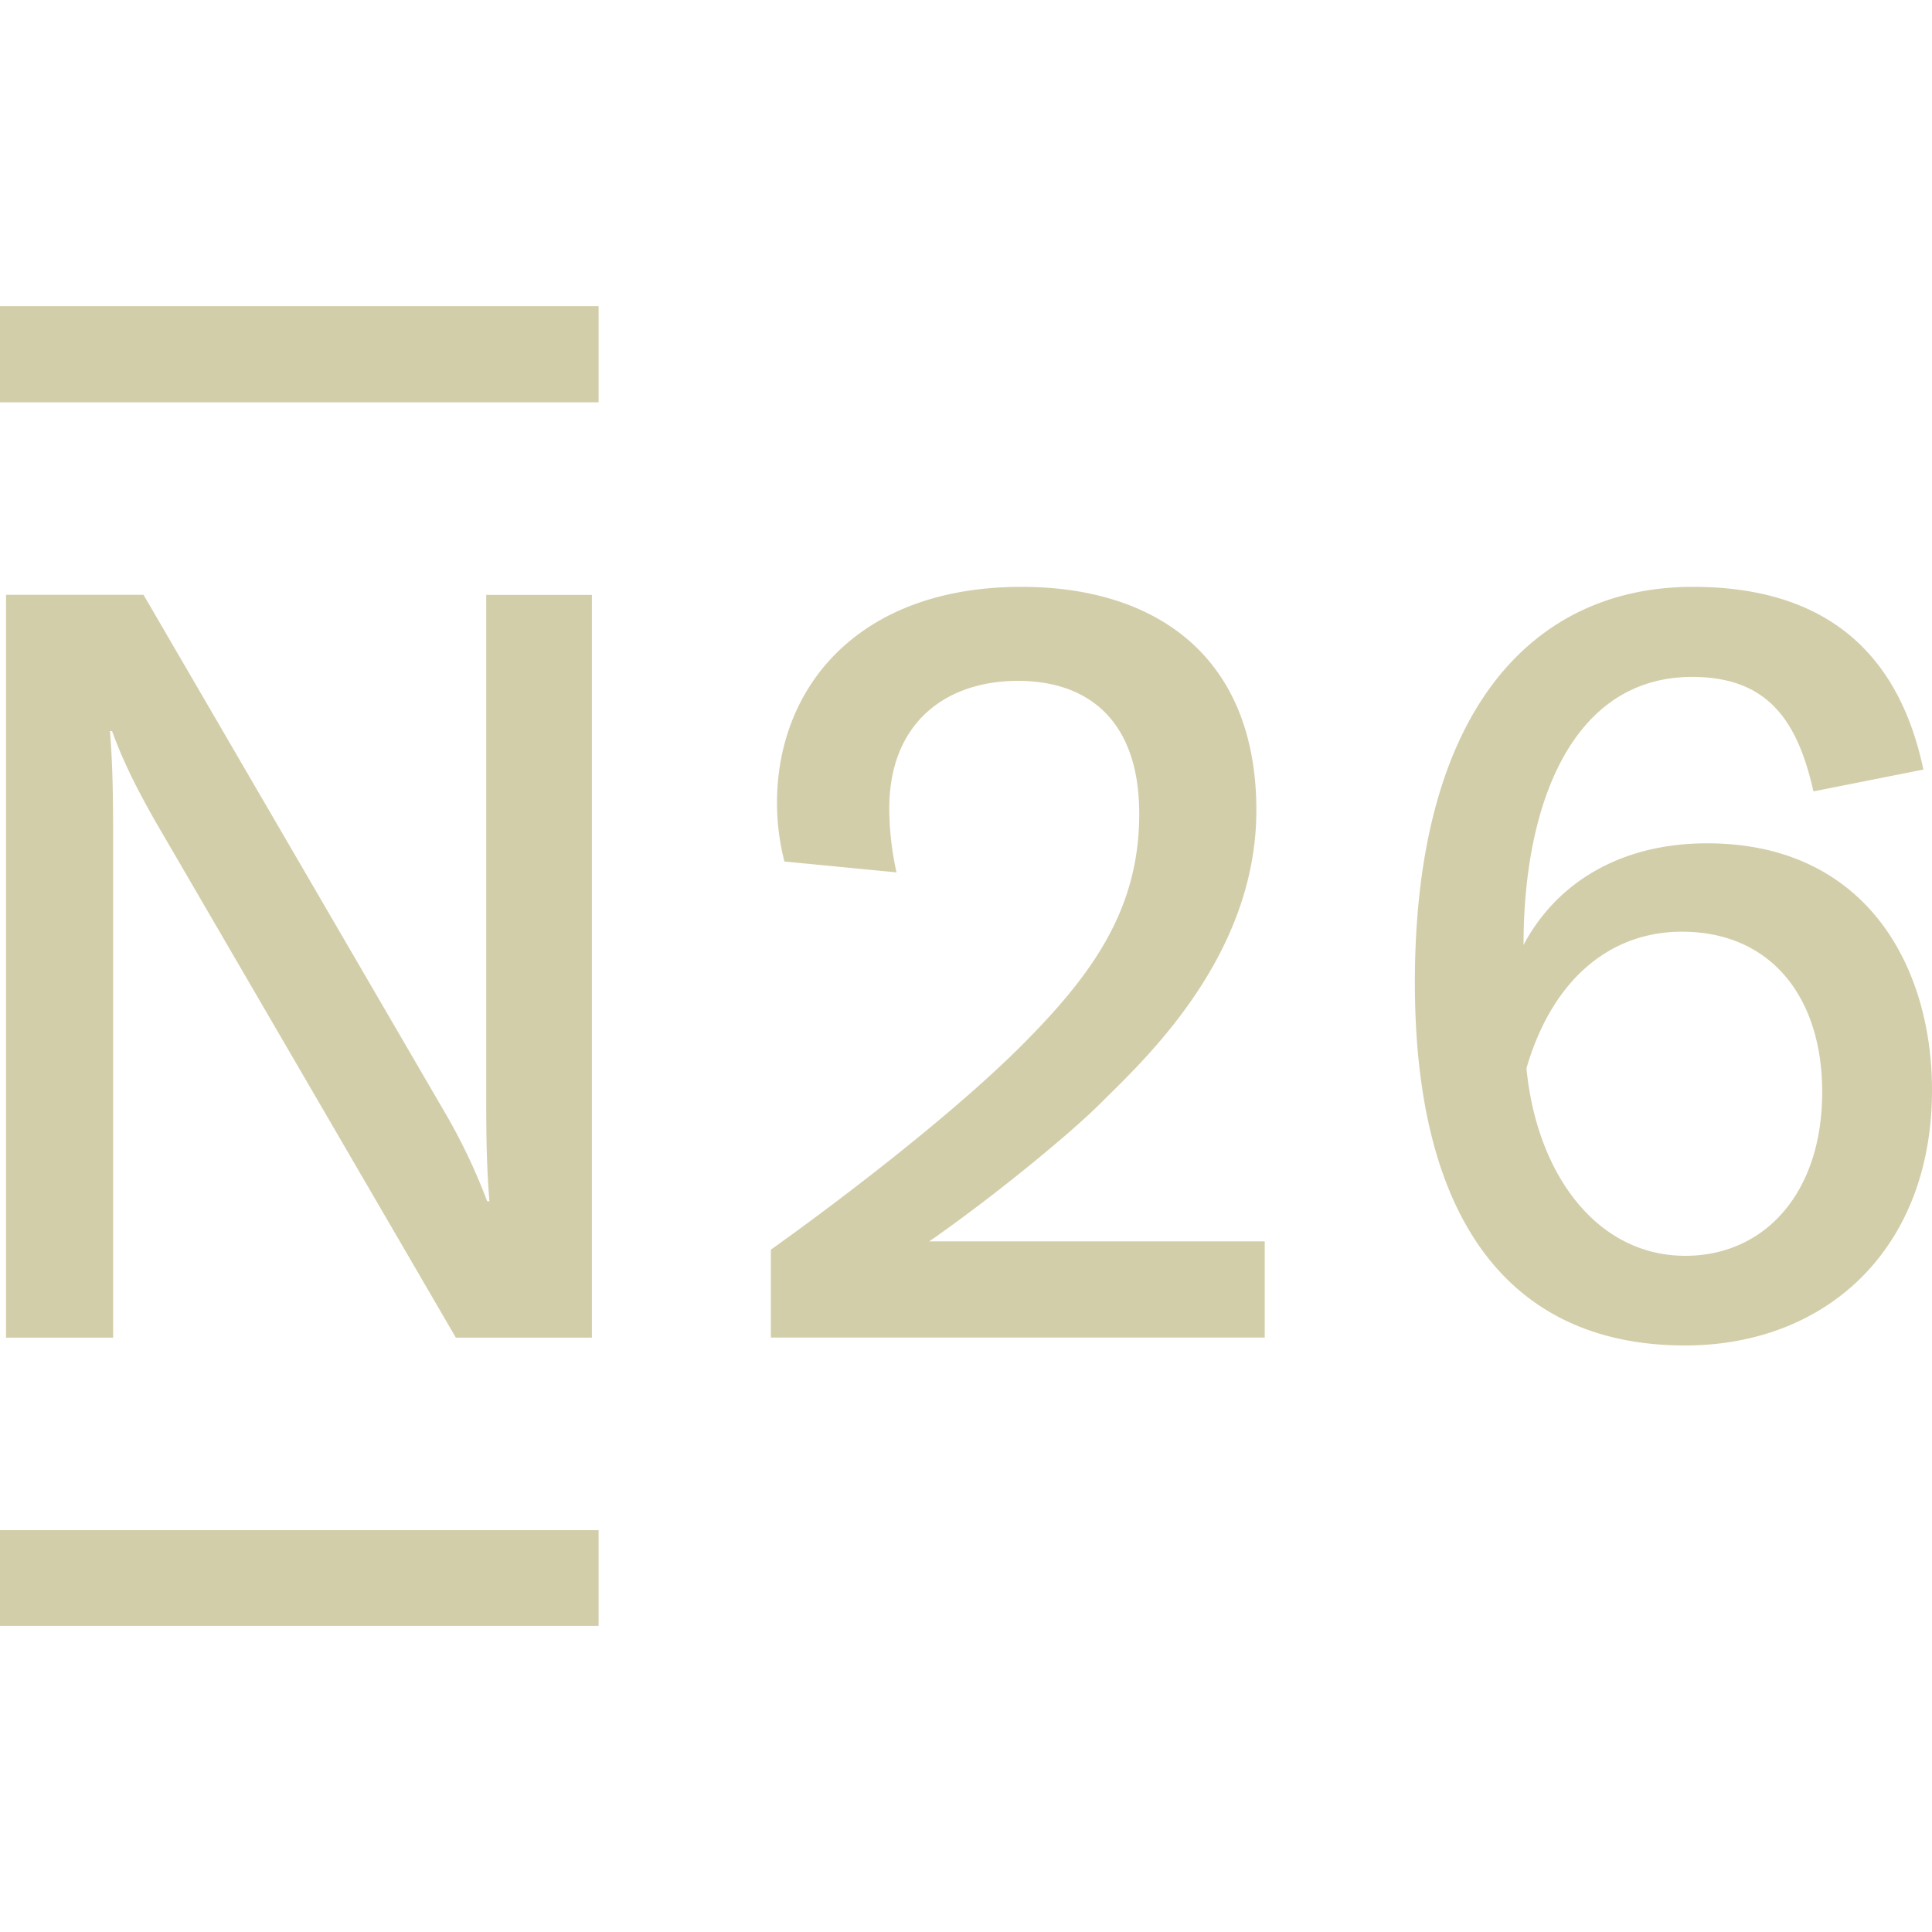
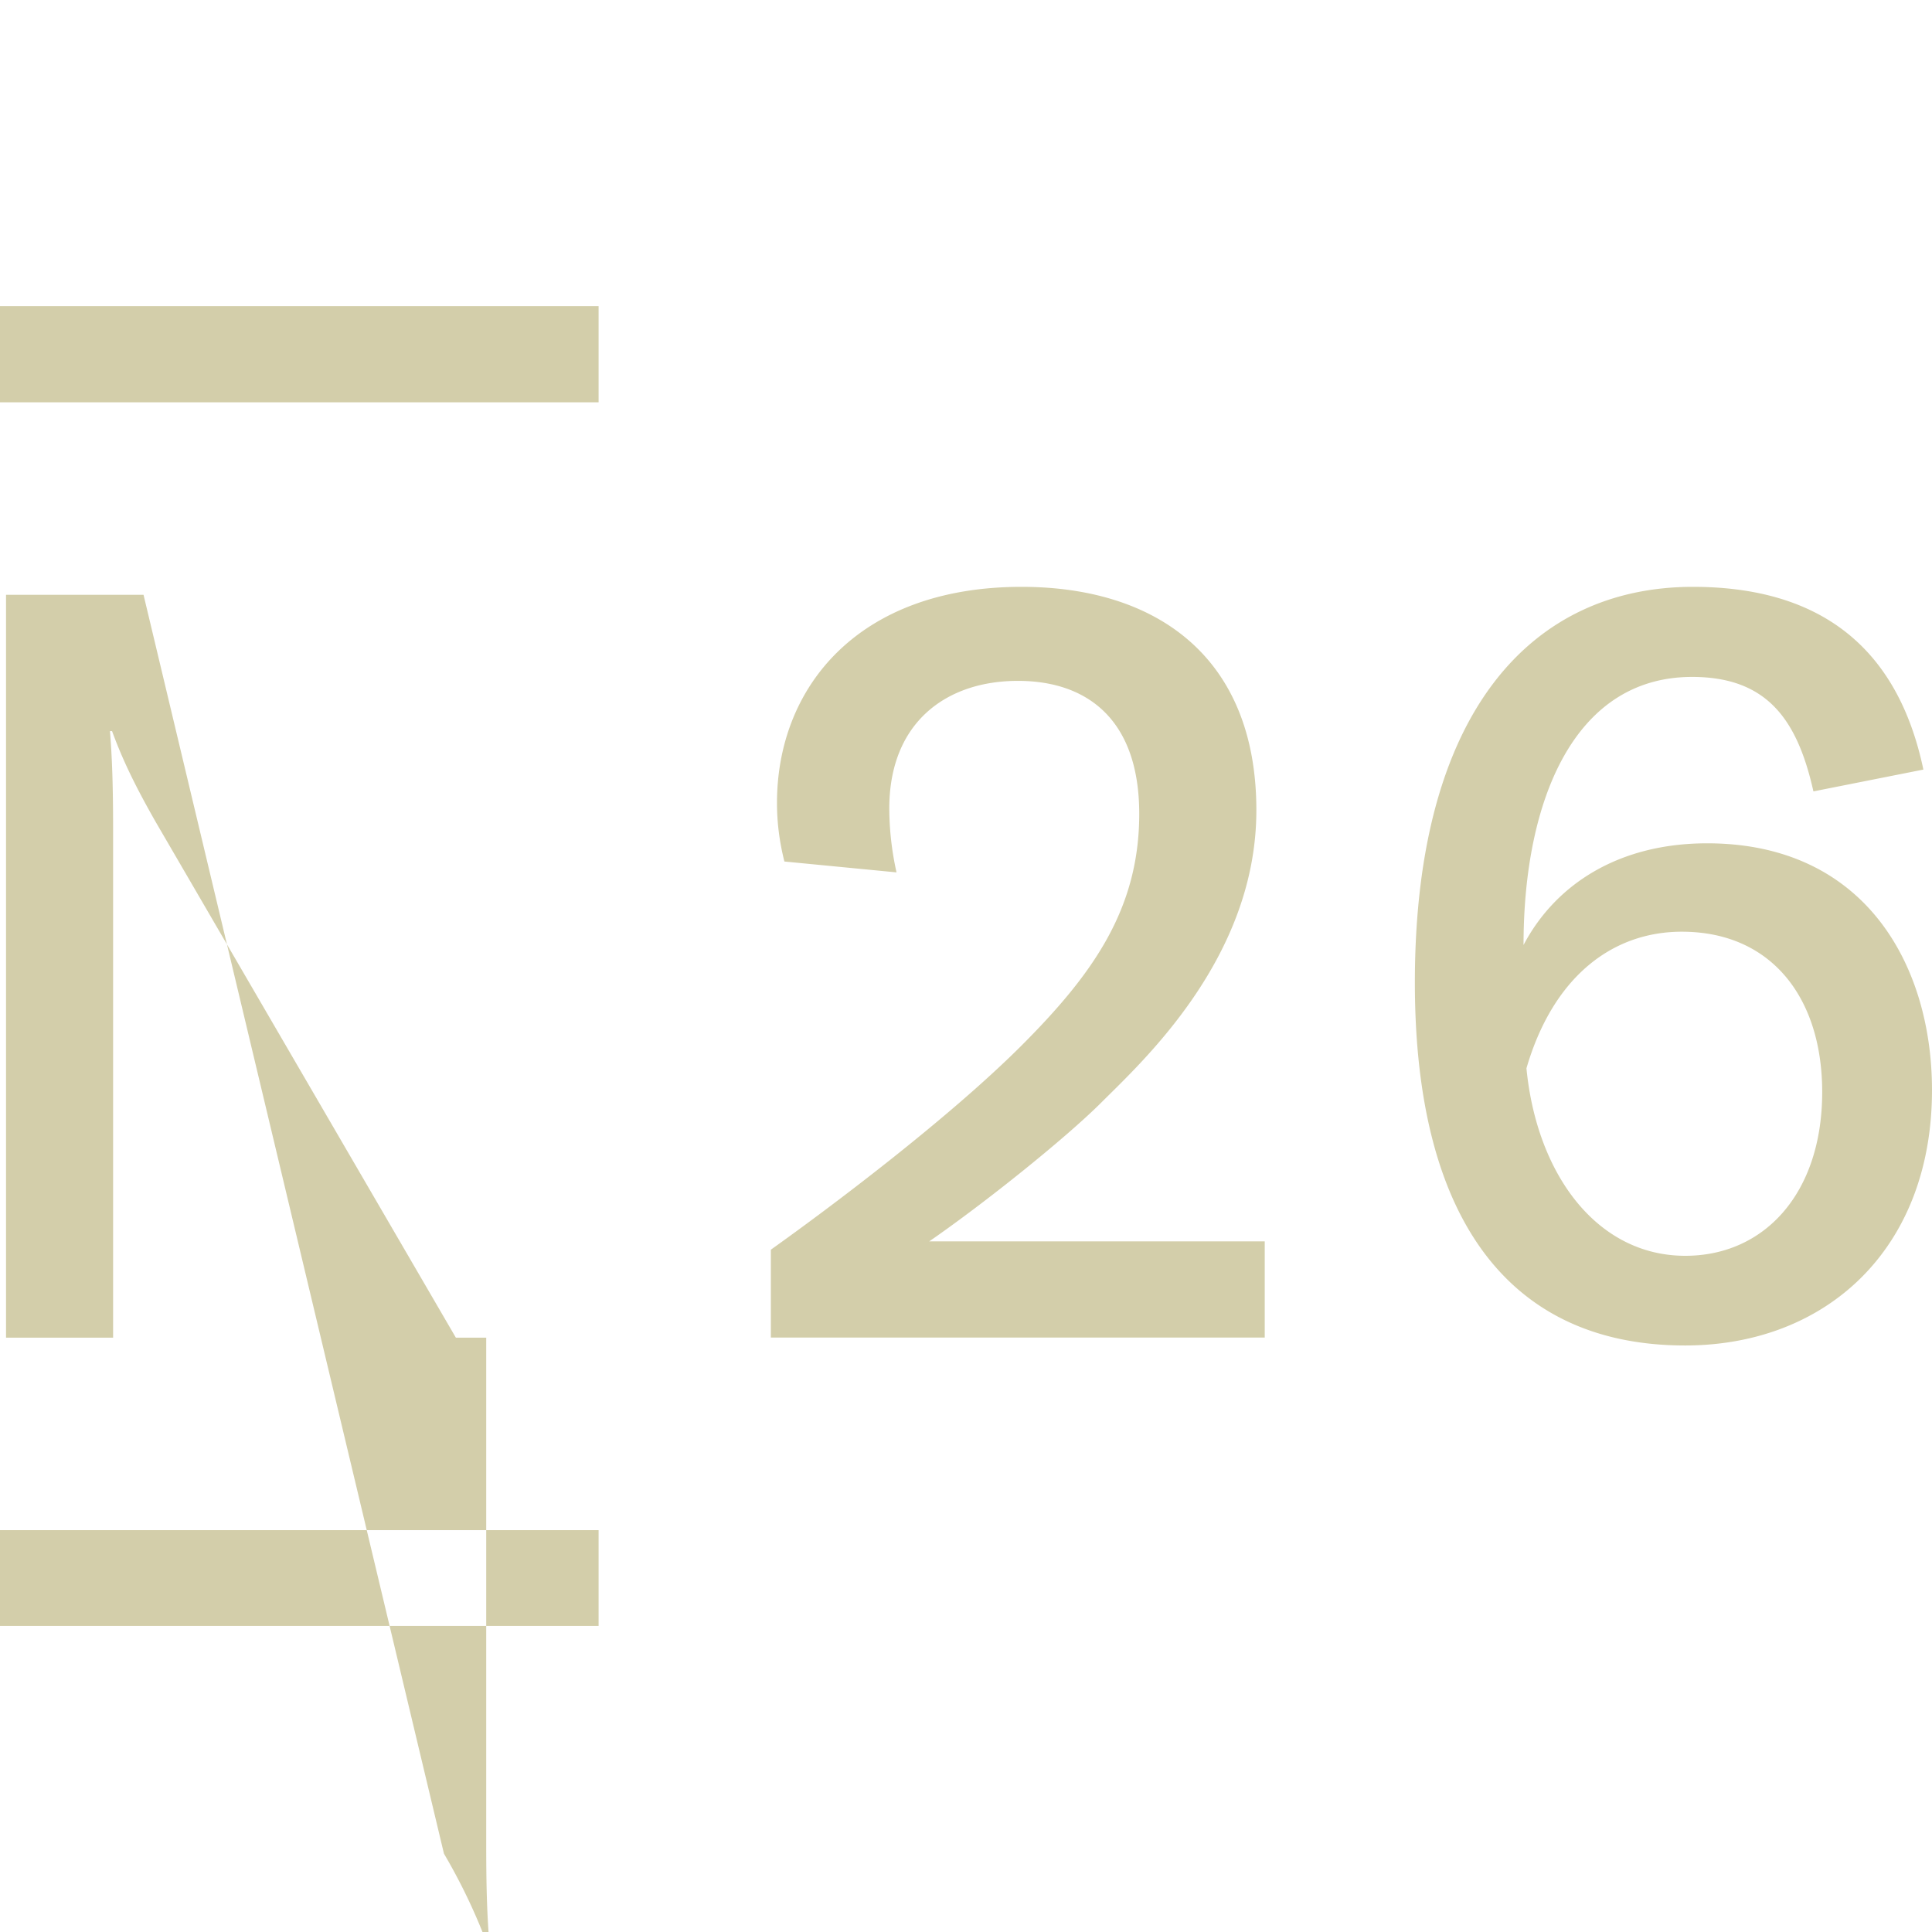
<svg xmlns="http://www.w3.org/2000/svg" role="img" width="32px" height="32px" viewBox="0 0 24 24">
  <title>N26</title>
-   <path fill="#d3ceaa" d="M0 3.803v1.195h7.436V3.803H0zM12.69 7.29c-2.034 0-3.038 1.252-3.038 2.684 0 .234.027.468.092.728l1.393.135a3.697 3.697 0 0 1-.09-.793c0-1.072.71-1.586 1.598-1.586.866 0 1.507.485 1.507 1.652 0 1.186-.58 1.995-1.464 2.88-.925.923-2.4 2.027-3.112 2.534v1.092h6.135v-1.195h-4.168c.695-.48 1.69-1.279 2.133-1.72.502-.503 1.931-1.794 1.931-3.636 0-1.903-1.24-2.775-2.918-2.775zm8.34 0c-1.976 0-3.454 1.517-3.454 4.916 0 3.017 1.233 4.508 3.356 4.508 1.754 0 3.068-1.198 3.068-3.172 0-1.542-.823-3.066-2.793-3.066-1.1 0-1.884.51-2.281 1.263 0-1.78.62-3.33 2.094-3.33.937 0 1.309.538 1.507 1.422l1.366-.271c-.321-1.527-1.292-2.27-2.864-2.27zM.075 7.389v9.228h1.33v-6.312c0-.56-.013-.898-.039-1.223h.026c.136.372.298.699.539 1.123l3.732 6.412h1.69V7.39H6.04v6.31c0 .56.013.898.04 1.223h-.028a7.252 7.252 0 0 0-.537-1.123L1.783 7.389H.076zm20.817 4.185c1.114 0 1.744.822 1.744 1.992 0 1.256-.717 2.034-1.701 2.034-1.09 0-1.843-1.001-1.973-2.329.33-1.133 1.063-1.697 1.93-1.697zM0 19.008v1.19h7.436v-1.19H0z" />
+   <path fill="#d3ceaa" d="M0 3.803v1.195h7.436V3.803H0zM12.69 7.29c-2.034 0-3.038 1.252-3.038 2.684 0 .234.027.468.092.728l1.393.135a3.697 3.697 0 0 1-.09-.793c0-1.072.71-1.586 1.598-1.586.866 0 1.507.485 1.507 1.652 0 1.186-.58 1.995-1.464 2.88-.925.923-2.4 2.027-3.112 2.534v1.092h6.135v-1.195h-4.168c.695-.48 1.69-1.279 2.133-1.72.502-.503 1.931-1.794 1.931-3.636 0-1.903-1.24-2.775-2.918-2.775zm8.34 0c-1.976 0-3.454 1.517-3.454 4.916 0 3.017 1.233 4.508 3.356 4.508 1.754 0 3.068-1.198 3.068-3.172 0-1.542-.823-3.066-2.793-3.066-1.1 0-1.884.51-2.281 1.263 0-1.78.62-3.33 2.094-3.33.937 0 1.309.538 1.507 1.422l1.366-.271c-.321-1.527-1.292-2.27-2.864-2.27zM.075 7.389v9.228h1.33v-6.312c0-.56-.013-.898-.039-1.223h.026c.136.372.298.699.539 1.123l3.732 6.412h1.69H6.04v6.31c0 .56.013.898.04 1.223h-.028a7.252 7.252 0 0 0-.537-1.123L1.783 7.389H.076zm20.817 4.185c1.114 0 1.744.822 1.744 1.992 0 1.256-.717 2.034-1.701 2.034-1.09 0-1.843-1.001-1.973-2.329.33-1.133 1.063-1.697 1.93-1.697zM0 19.008v1.19h7.436v-1.19H0z" />
</svg>